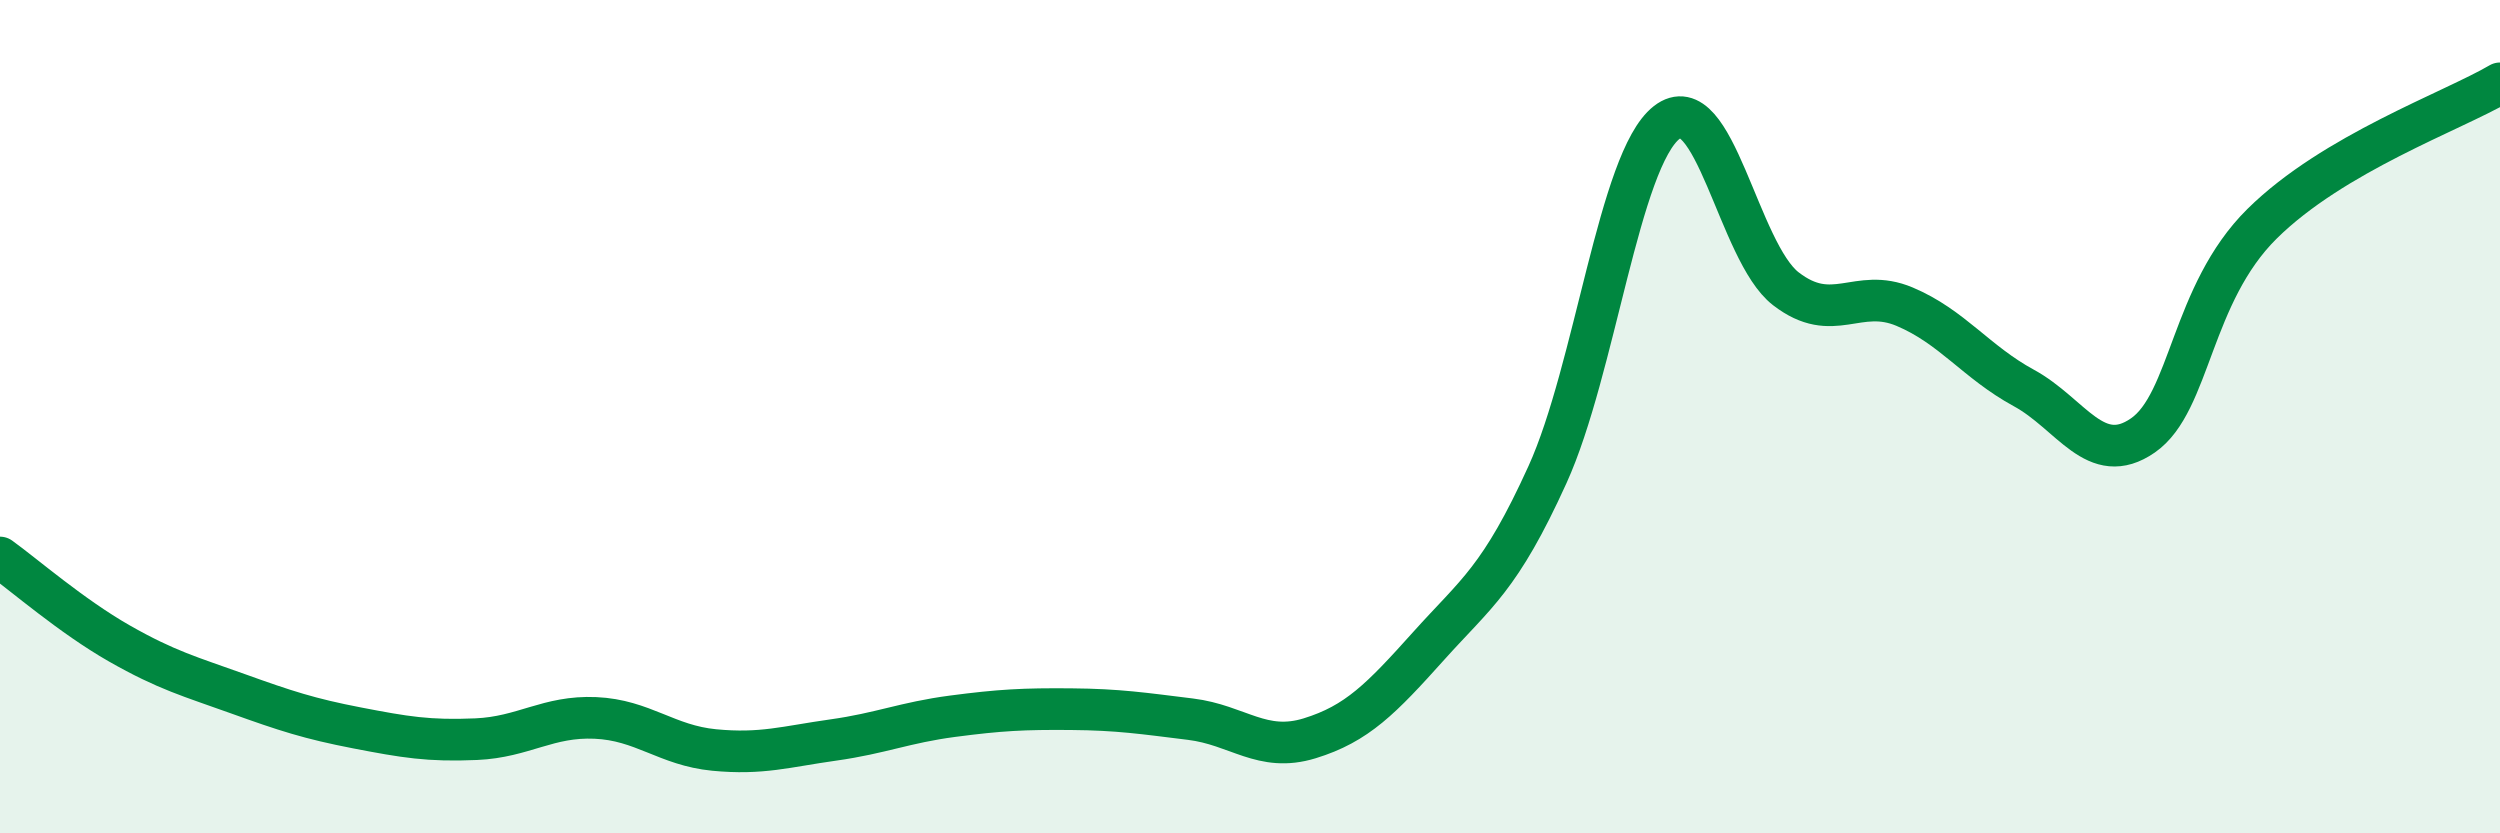
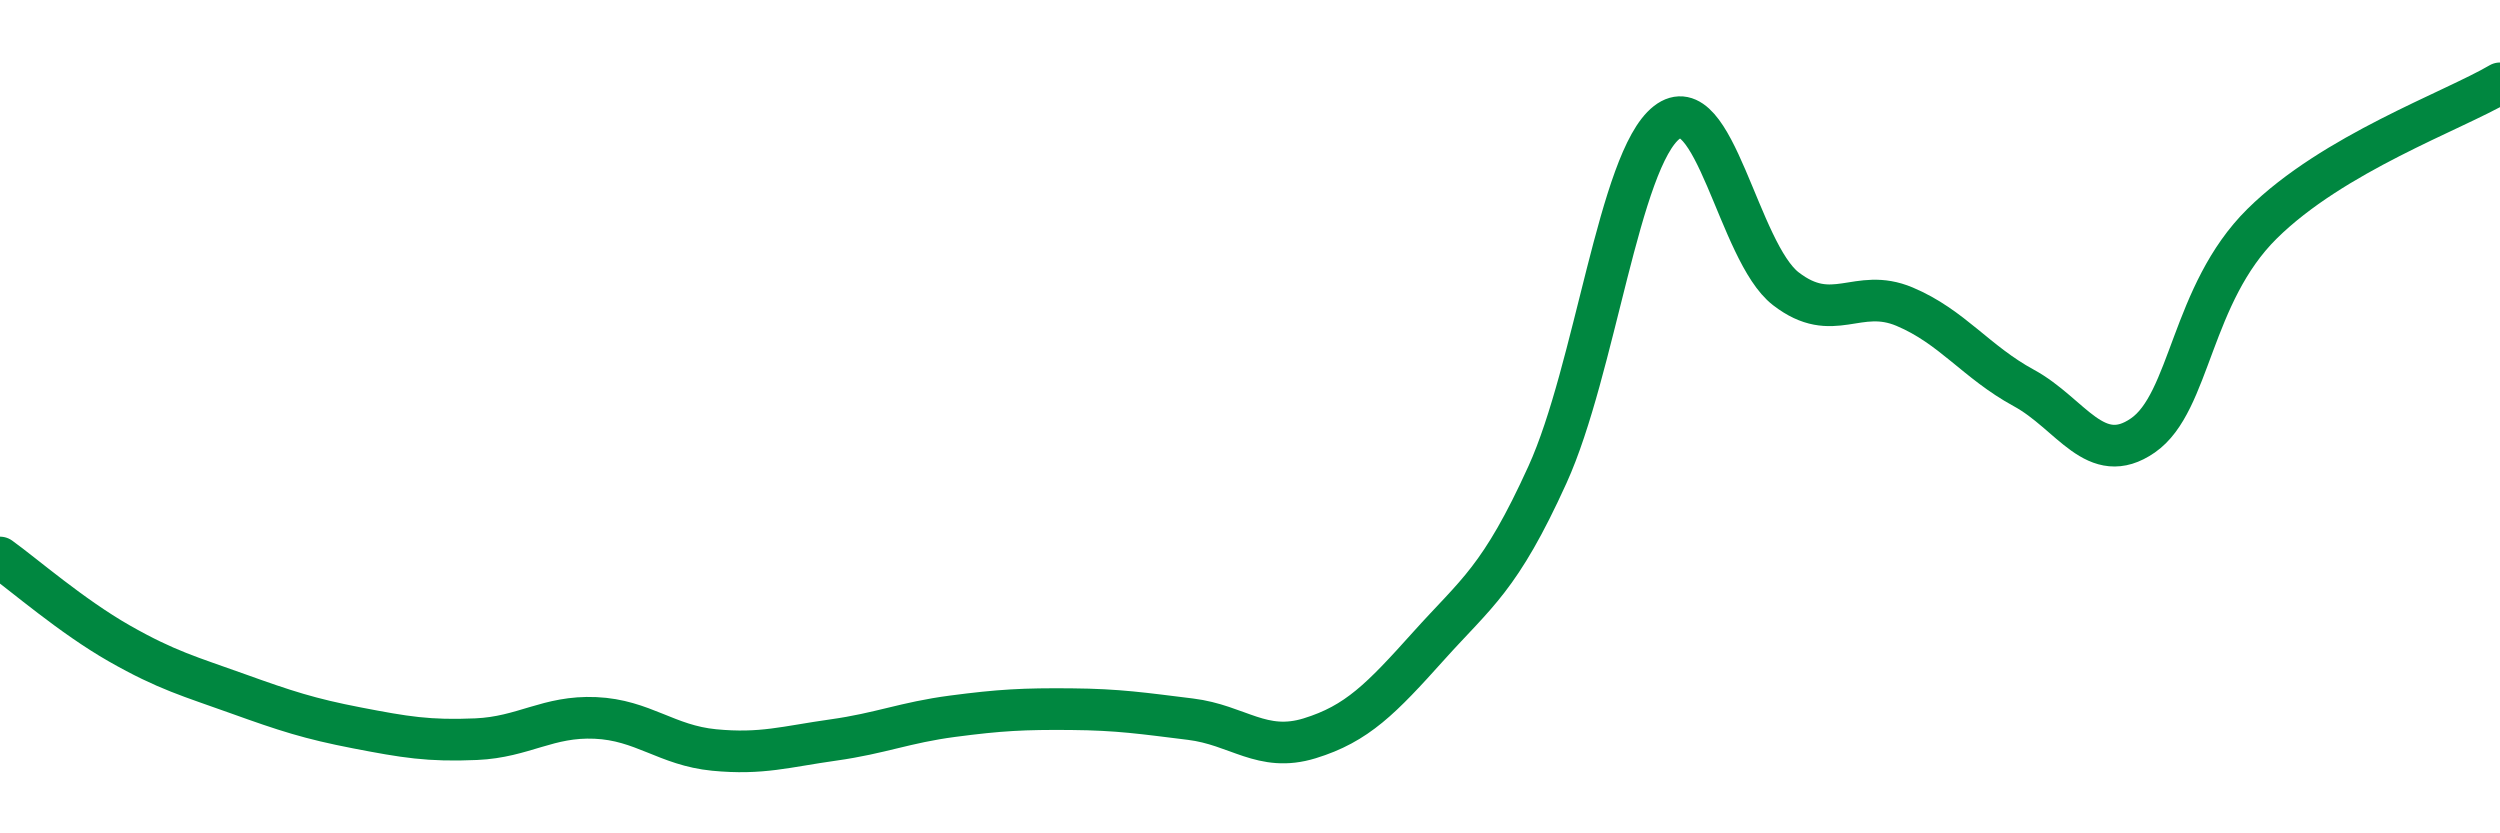
<svg xmlns="http://www.w3.org/2000/svg" width="60" height="20" viewBox="0 0 60 20">
-   <path d="M 0,13.38 C 0.57,13.79 1.72,14.79 2.86,15.44 C 4,16.09 4.57,16.24 5.71,16.65 C 6.85,17.06 7.43,17.25 8.57,17.47 C 9.71,17.69 10.29,17.79 11.43,17.74 C 12.57,17.69 13.15,17.18 14.29,17.23 C 15.43,17.28 16,17.89 17.14,18 C 18.28,18.11 18.86,17.92 20,17.76 C 21.14,17.6 21.72,17.34 22.86,17.19 C 24,17.04 24.57,17.01 25.71,17.02 C 26.85,17.03 27.43,17.12 28.57,17.26 C 29.71,17.4 30.29,18.07 31.43,17.72 C 32.57,17.37 33.15,16.77 34.29,15.5 C 35.43,14.23 36,13.9 37.14,11.39 C 38.28,8.88 38.86,3.83 40,2.94 C 41.14,2.05 41.72,6.05 42.86,6.93 C 44,7.81 44.57,6.88 45.71,7.36 C 46.85,7.84 47.43,8.69 48.57,9.31 C 49.71,9.93 50.29,11.24 51.43,10.45 C 52.57,9.66 52.58,7.06 54.29,5.37 C 56,3.68 58.86,2.67 60,2L60 20L0 20Z" fill="#008740" opacity="0.1" stroke-linecap="round" stroke-linejoin="round" />
  <path d="M 0,13.38 C 0.57,13.79 1.72,14.79 2.86,15.44 C 4,16.09 4.57,16.24 5.71,16.65 C 6.85,17.06 7.43,17.25 8.57,17.47 C 9.71,17.69 10.29,17.79 11.43,17.74 C 12.57,17.69 13.15,17.18 14.29,17.23 C 15.43,17.28 16,17.89 17.14,18 C 18.28,18.11 18.86,17.92 20,17.76 C 21.14,17.6 21.72,17.34 22.86,17.19 C 24,17.04 24.57,17.01 25.71,17.02 C 26.85,17.03 27.43,17.12 28.57,17.26 C 29.71,17.4 30.29,18.07 31.43,17.72 C 32.57,17.37 33.15,16.77 34.29,15.5 C 35.43,14.23 36,13.9 37.14,11.39 C 38.28,8.88 38.86,3.83 40,2.94 C 41.14,2.05 41.72,6.05 42.86,6.93 C 44,7.81 44.57,6.88 45.71,7.36 C 46.85,7.84 47.43,8.69 48.57,9.31 C 49.71,9.93 50.29,11.24 51.43,10.45 C 52.57,9.66 52.58,7.06 54.29,5.37 C 56,3.68 58.86,2.67 60,2" stroke="#008740" stroke-width="1" fill="none" stroke-linecap="round" stroke-linejoin="round" />
</svg>